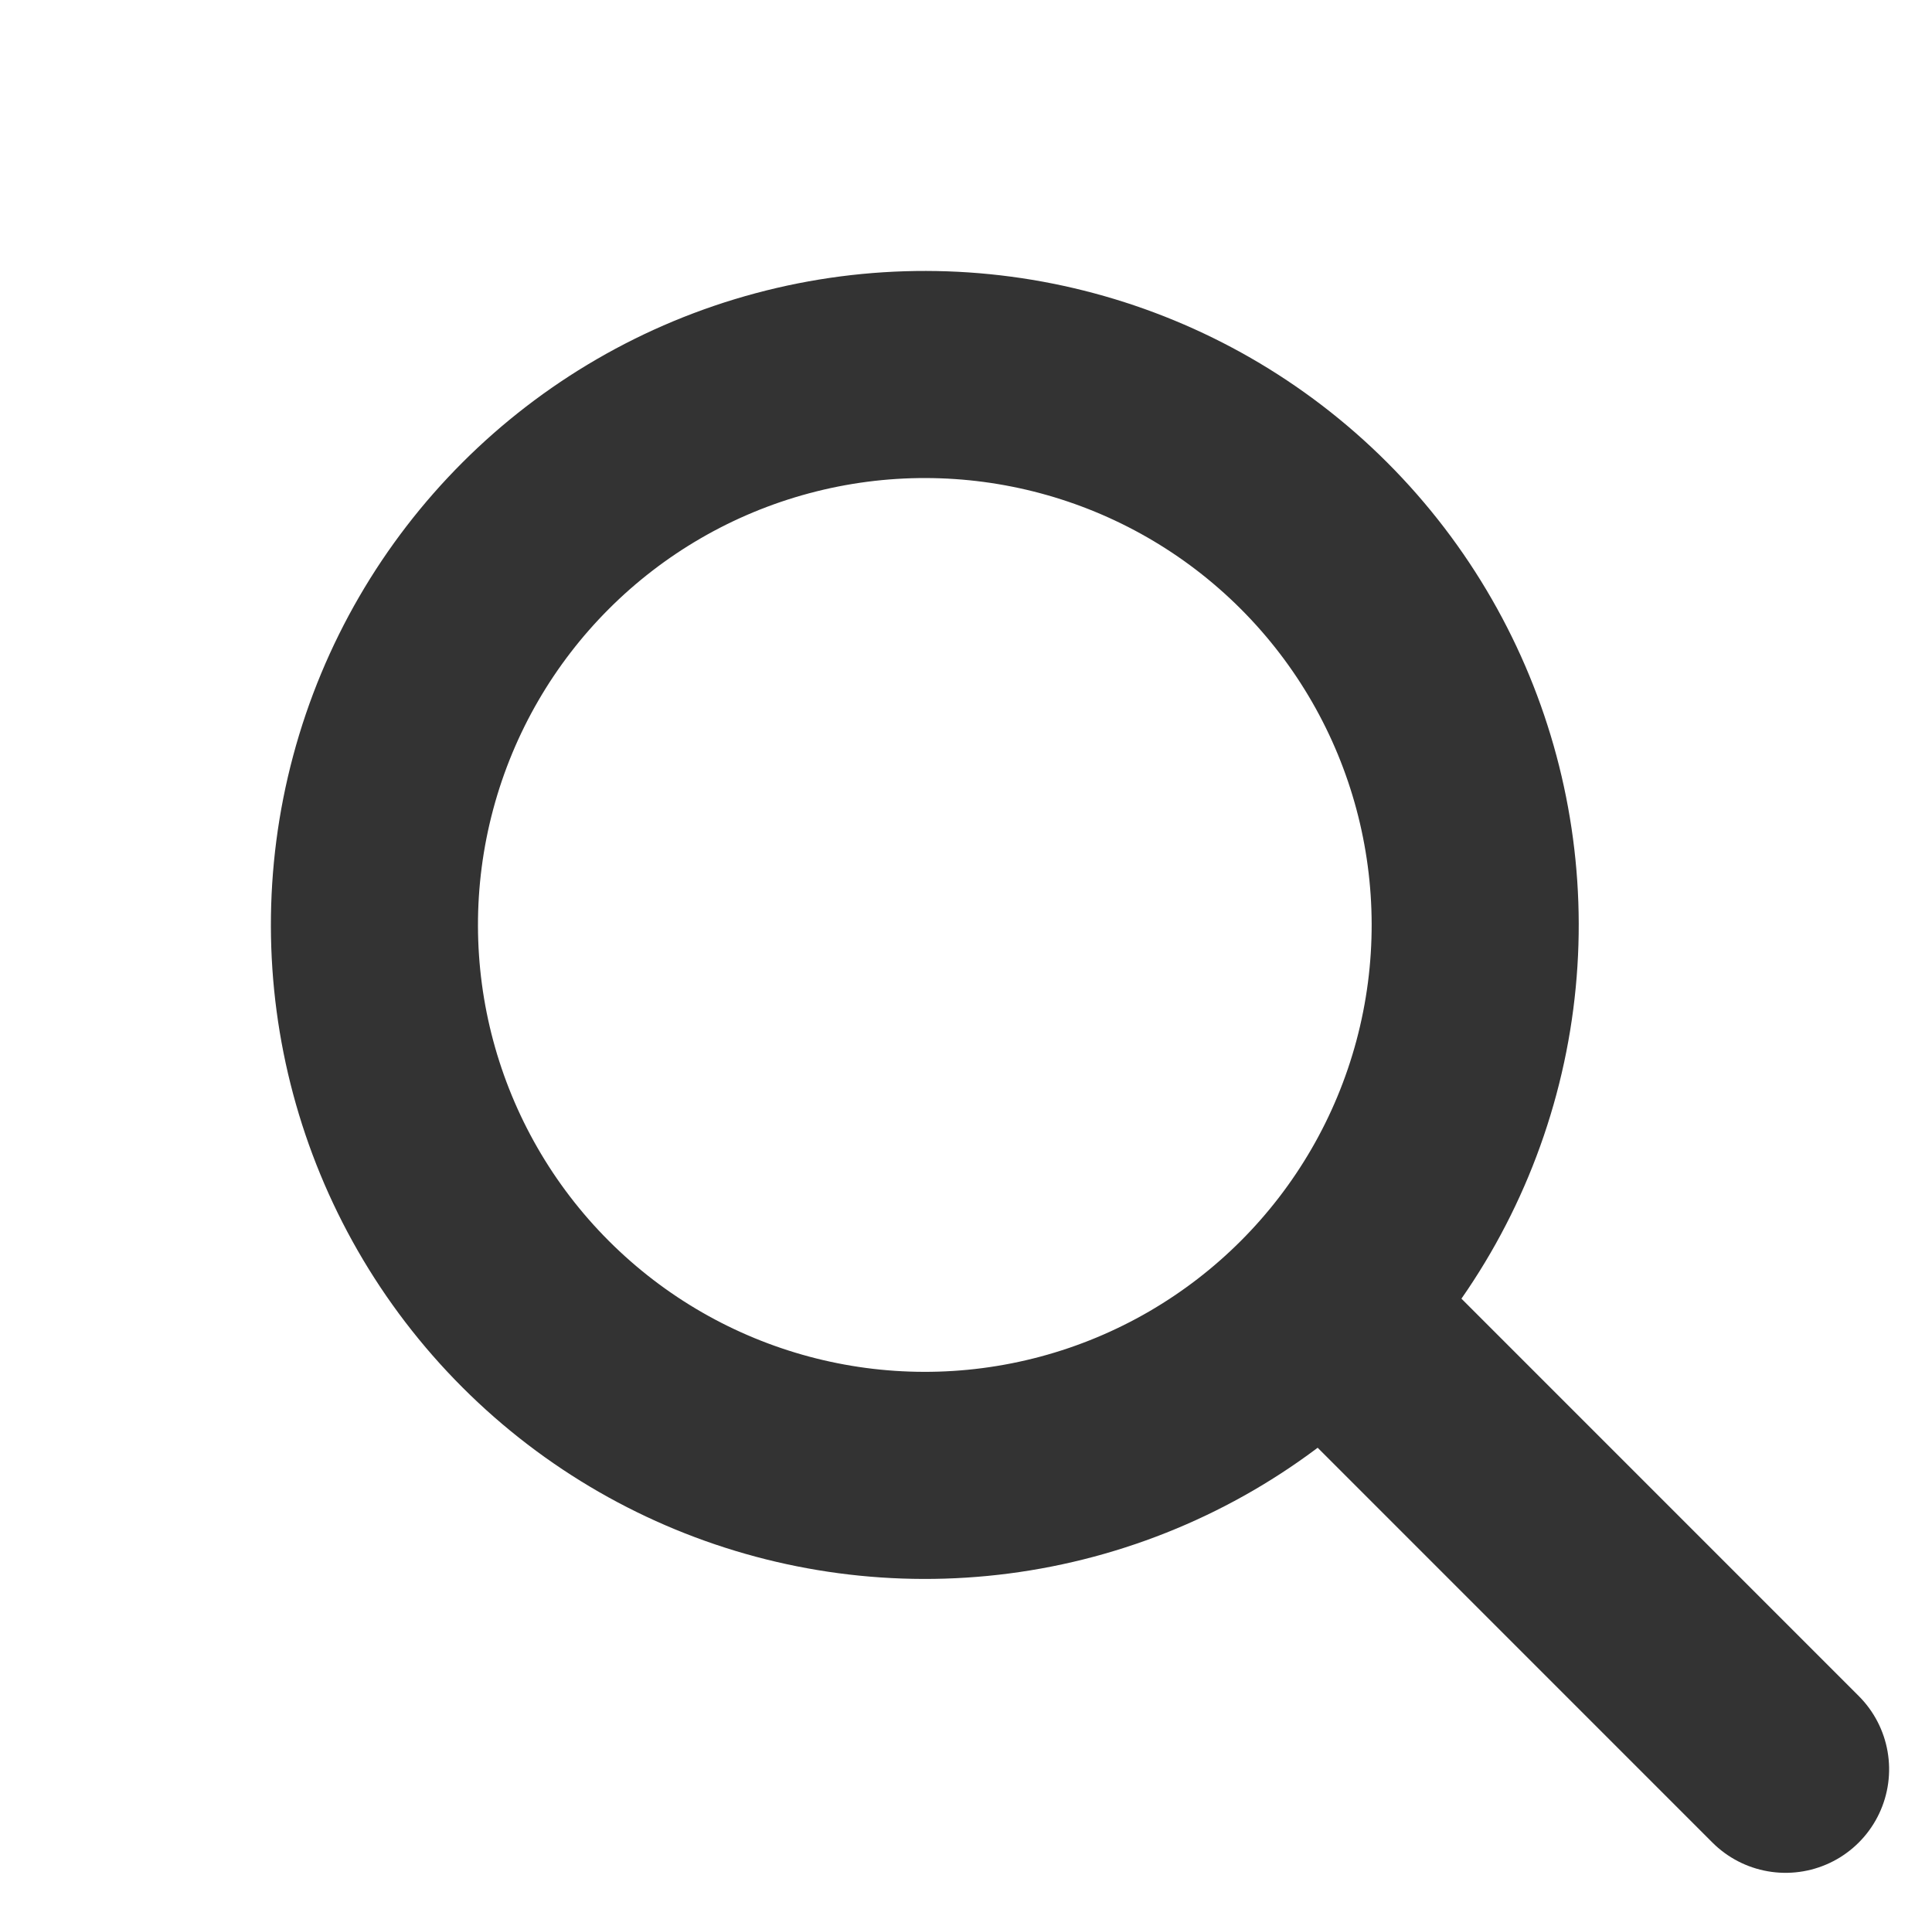
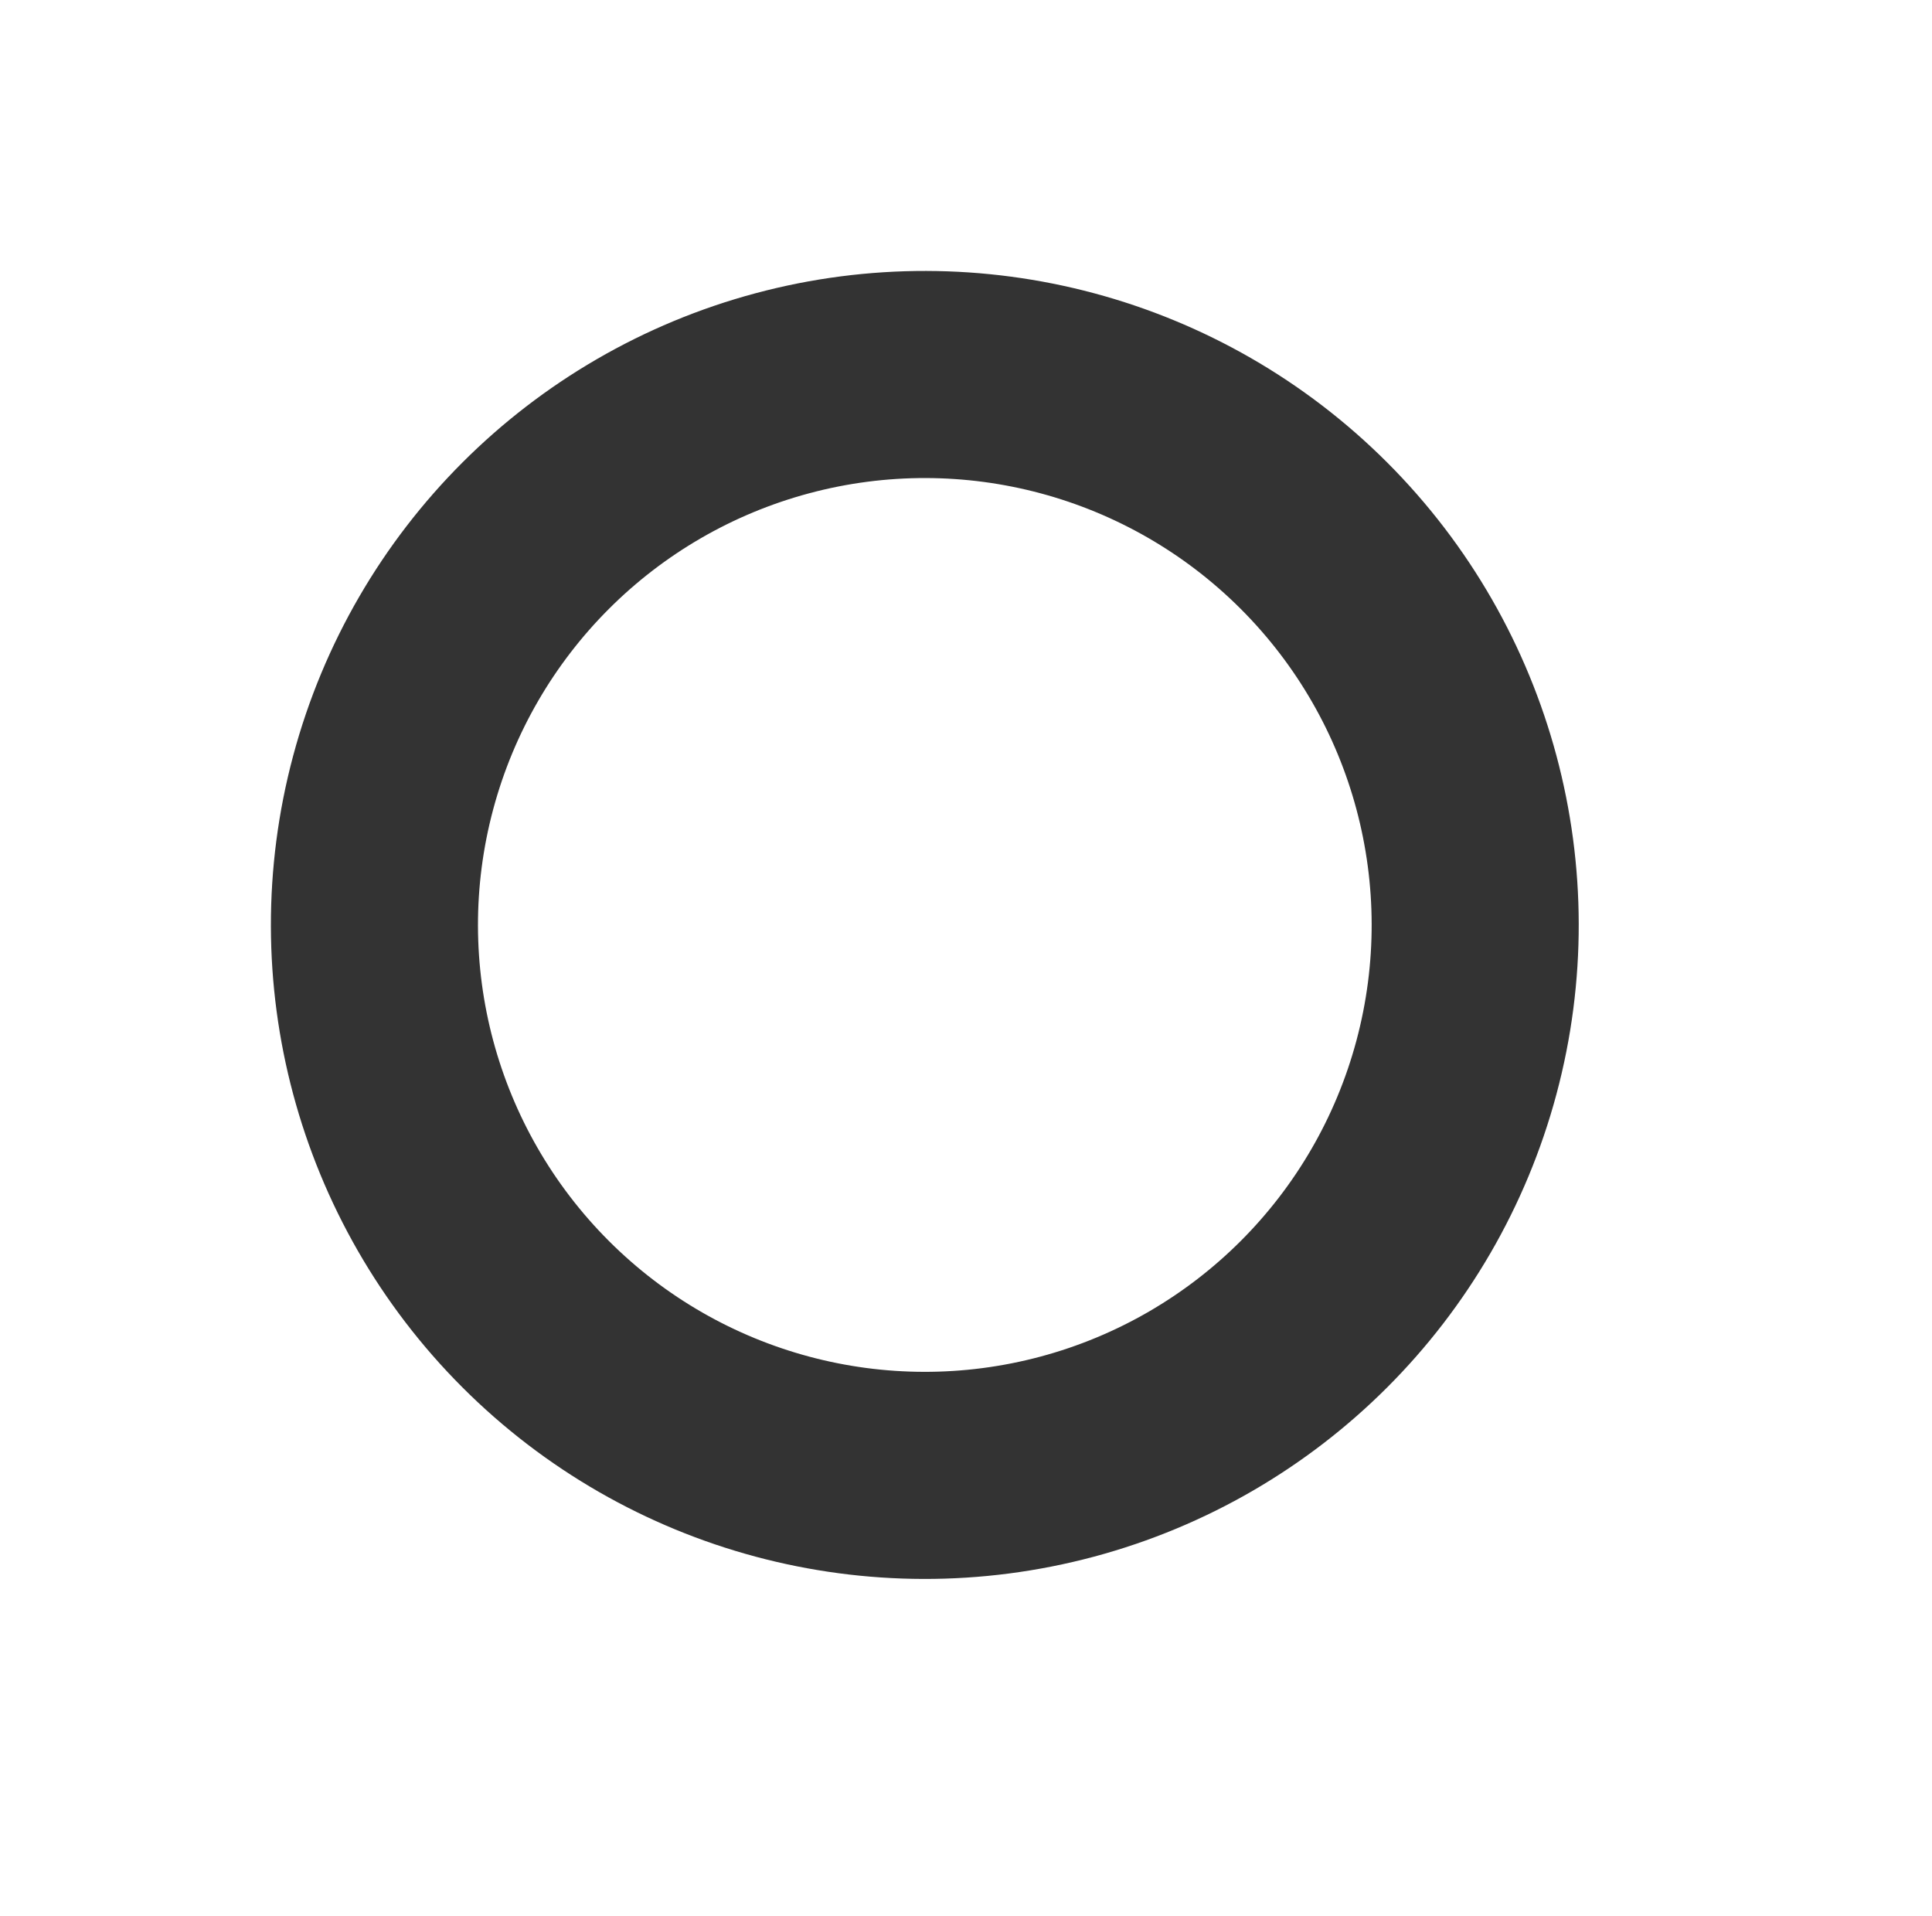
<svg xmlns="http://www.w3.org/2000/svg" width="13.062" height="12.95" viewBox="0 0 13.062 12.95">
  <defs>
    <style>.a,.b,.d{fill:none;}.a,.b{stroke:#333;stroke-width:1.4px;}.b{stroke-linecap:round;}.c{stroke:none;}</style>
  </defs>
  <g transform="translate(-0.25 6.503) rotate(-45)">
    <g class="a" transform="translate(0.354 0)">
-       <circle class="c" cx="4.421" cy="4.421" r="4.421" />
      <circle class="d" cx="4.421" cy="4.421" r="3.721" />
    </g>
-     <line class="b" y2="4.4" transform="translate(4.854 8.172)" />
  </g>
</svg>